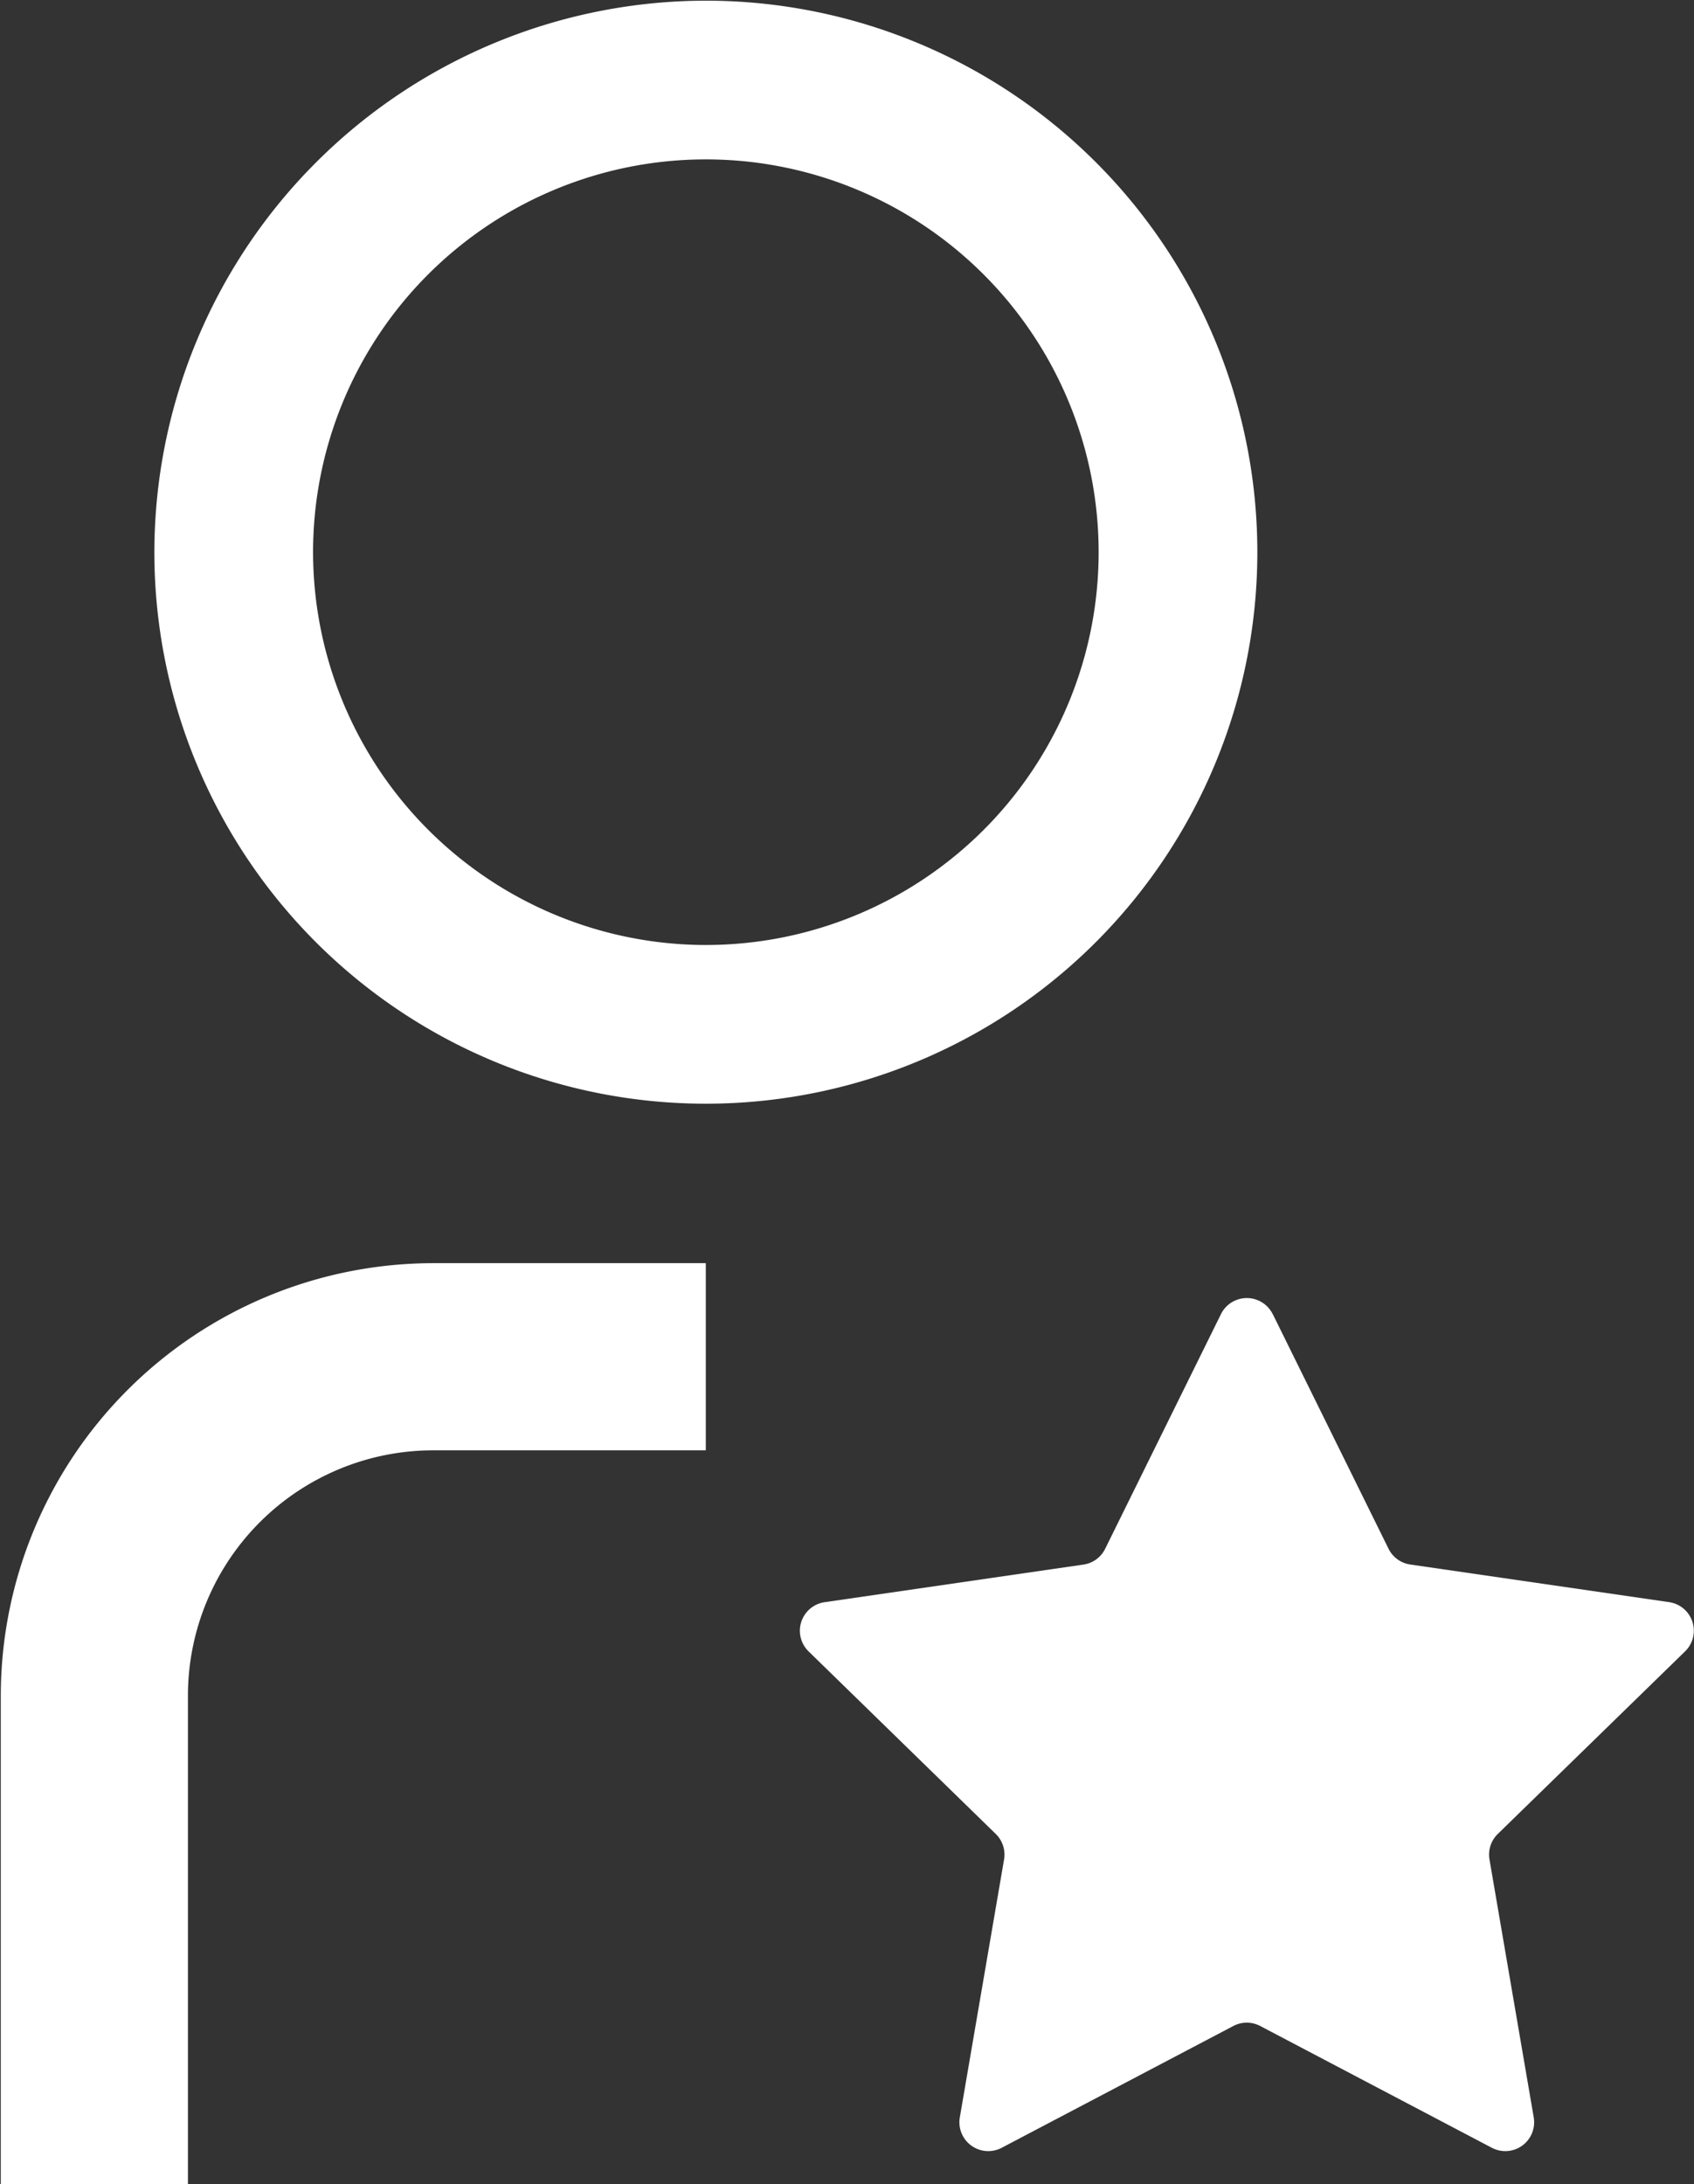
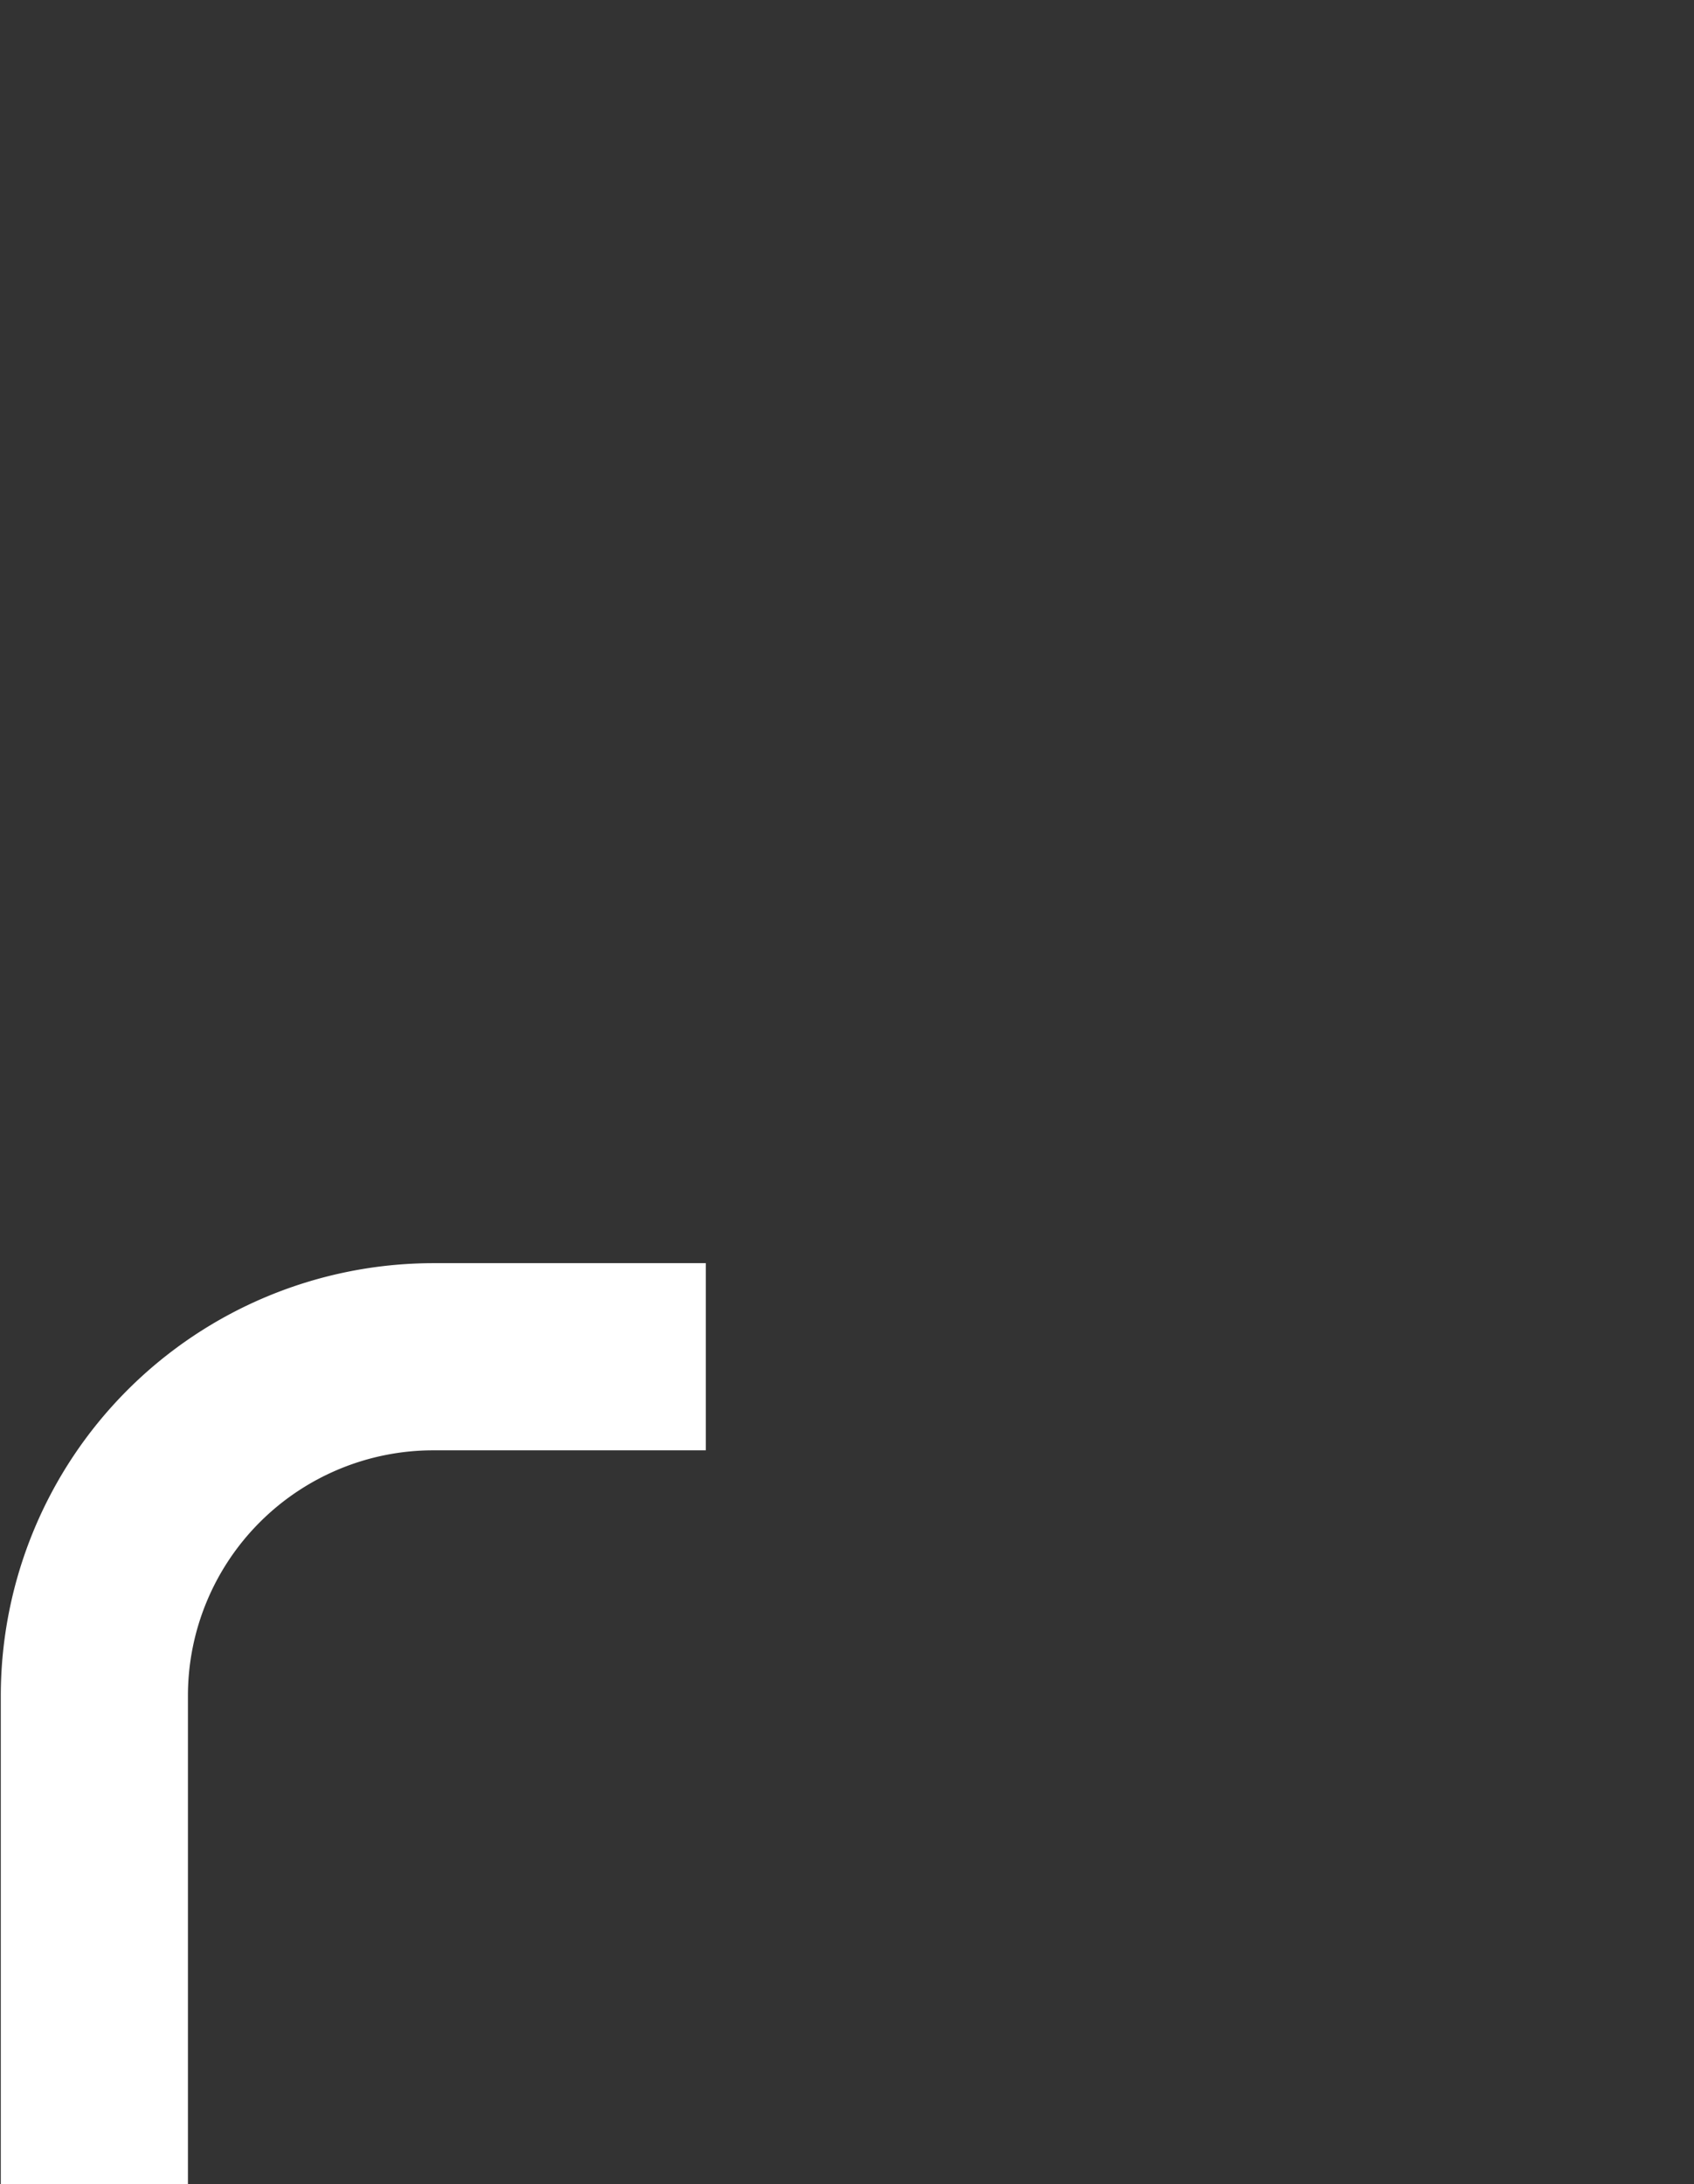
<svg xmlns="http://www.w3.org/2000/svg" width="117.412" height="151.374" viewBox="0 0 117.412 151.374">
  <rect x="0" y="0" width="117.412" height="151.374" fill="#333333" stroke="none" />
  <defs>
    <clipPath id="clip-path">
      <rect id="Rettangolo_34" data-name="Rettangolo 34" width="117.412" height="151.373" fill="none" />
    </clipPath>
  </defs>
  <g id="Professional_Icon" data-name="Professional Icon" clip-path="url(#clip-path)">
-     <path id="Tracciato_20" data-name="Tracciato 20" d="M87.745,90.312l8.03,16.273a2,2,0,0,0,1.5,1.091l17.958,2.61a2,2,0,0,1,1.106,3.4l-12.994,12.666a2,2,0,0,0-.574,1.767l3.068,17.885a2,2,0,0,1-2.9,2.1l-16.062-8.445a2,2,0,0,0-1.857,0l-16.062,8.445a2,2,0,0,1-2.9-2.1l3.068-17.885a2,2,0,0,0-.574-1.767L55.569,113.69a2,2,0,0,1,1.106-3.4l17.957-2.61a1.992,1.992,0,0,0,1.5-1.091l8.031-16.273a2,2,0,0,1,3.579,0" transform="translate(0.466 0.756)" fill="#fff" />
-     <path id="Tracciato_21" data-name="Tracciato 21" d="M48.788,0A38.224,38.224,0,1,1,10.563,38.225,38.267,38.267,0,0,1,48.788,0Zm0,65.448A27.224,27.224,0,1,0,21.563,38.225,27.255,27.255,0,0,0,48.788,65.449Z" transform="translate(0.136 0.047)" fill="#fff" />
    <path id="Tracciato_22" data-name="Tracciato 22" d="M12.971,150.584H0V116.722A30,30,0,0,1,29.964,86.757h18.9V99.728h-18.9a17.012,17.012,0,0,0-16.993,16.994Z" transform="translate(0.055 0.79)" fill="#fff" />
  </g>
</svg>